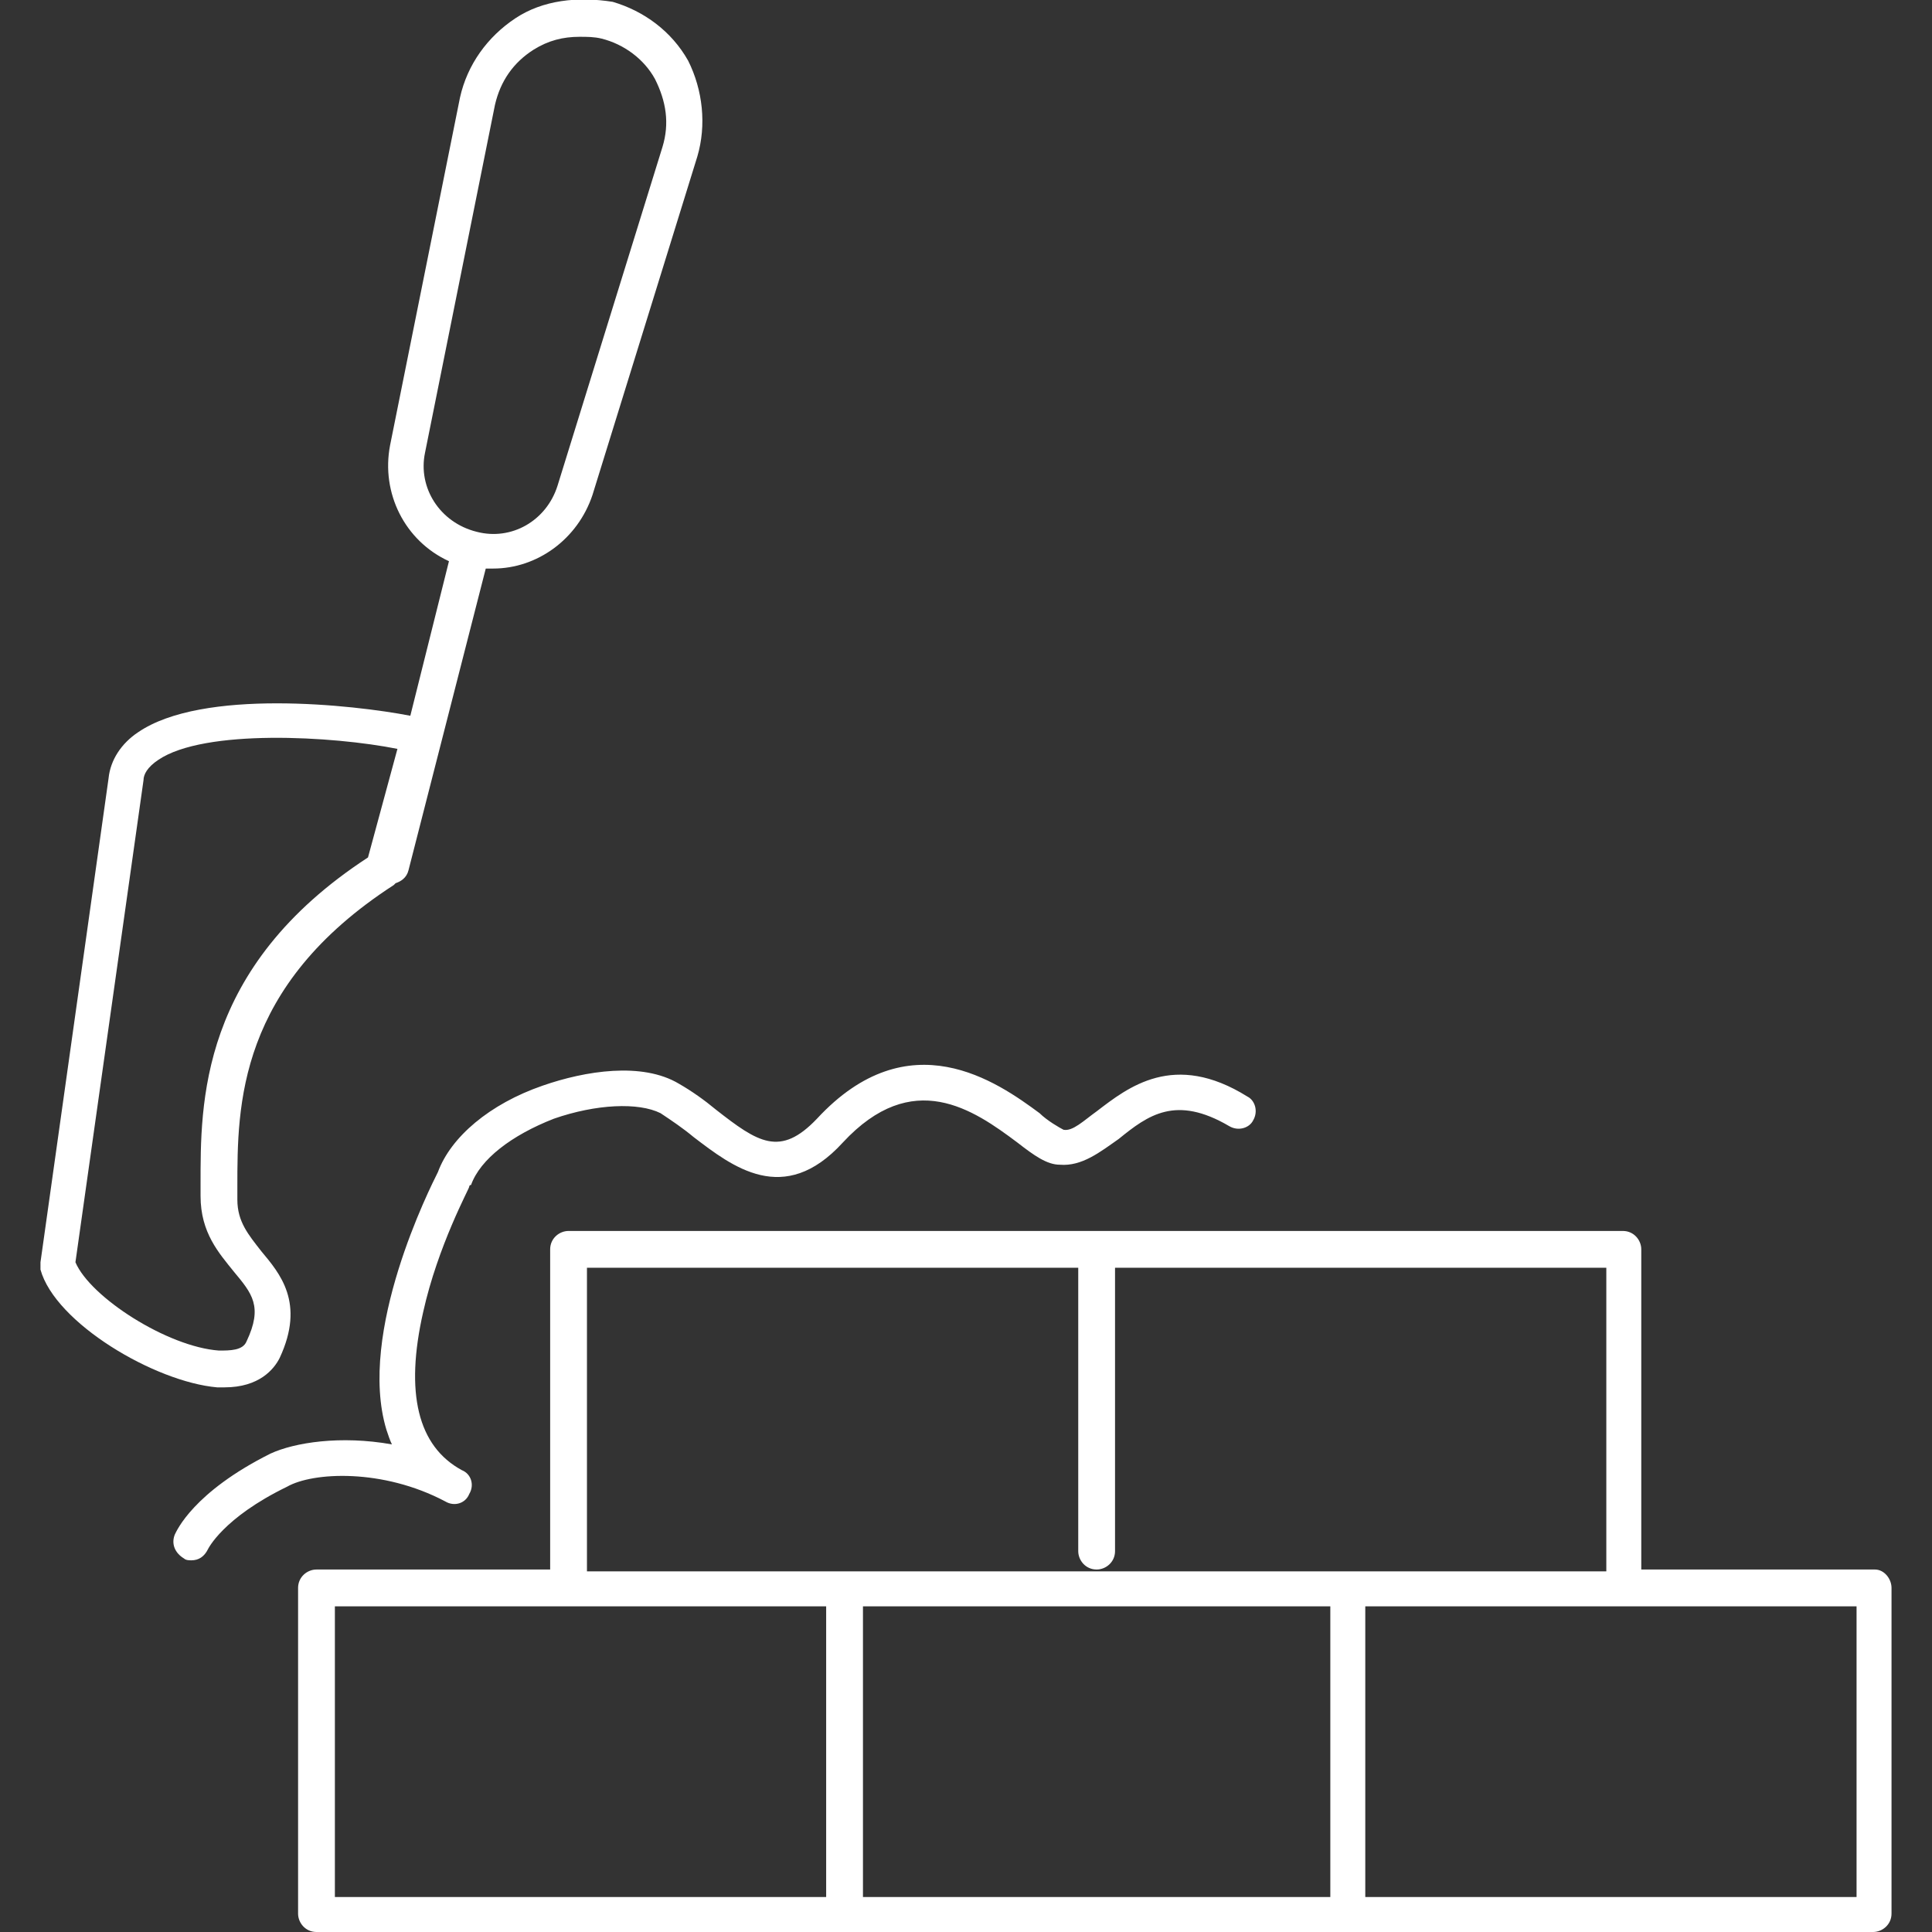
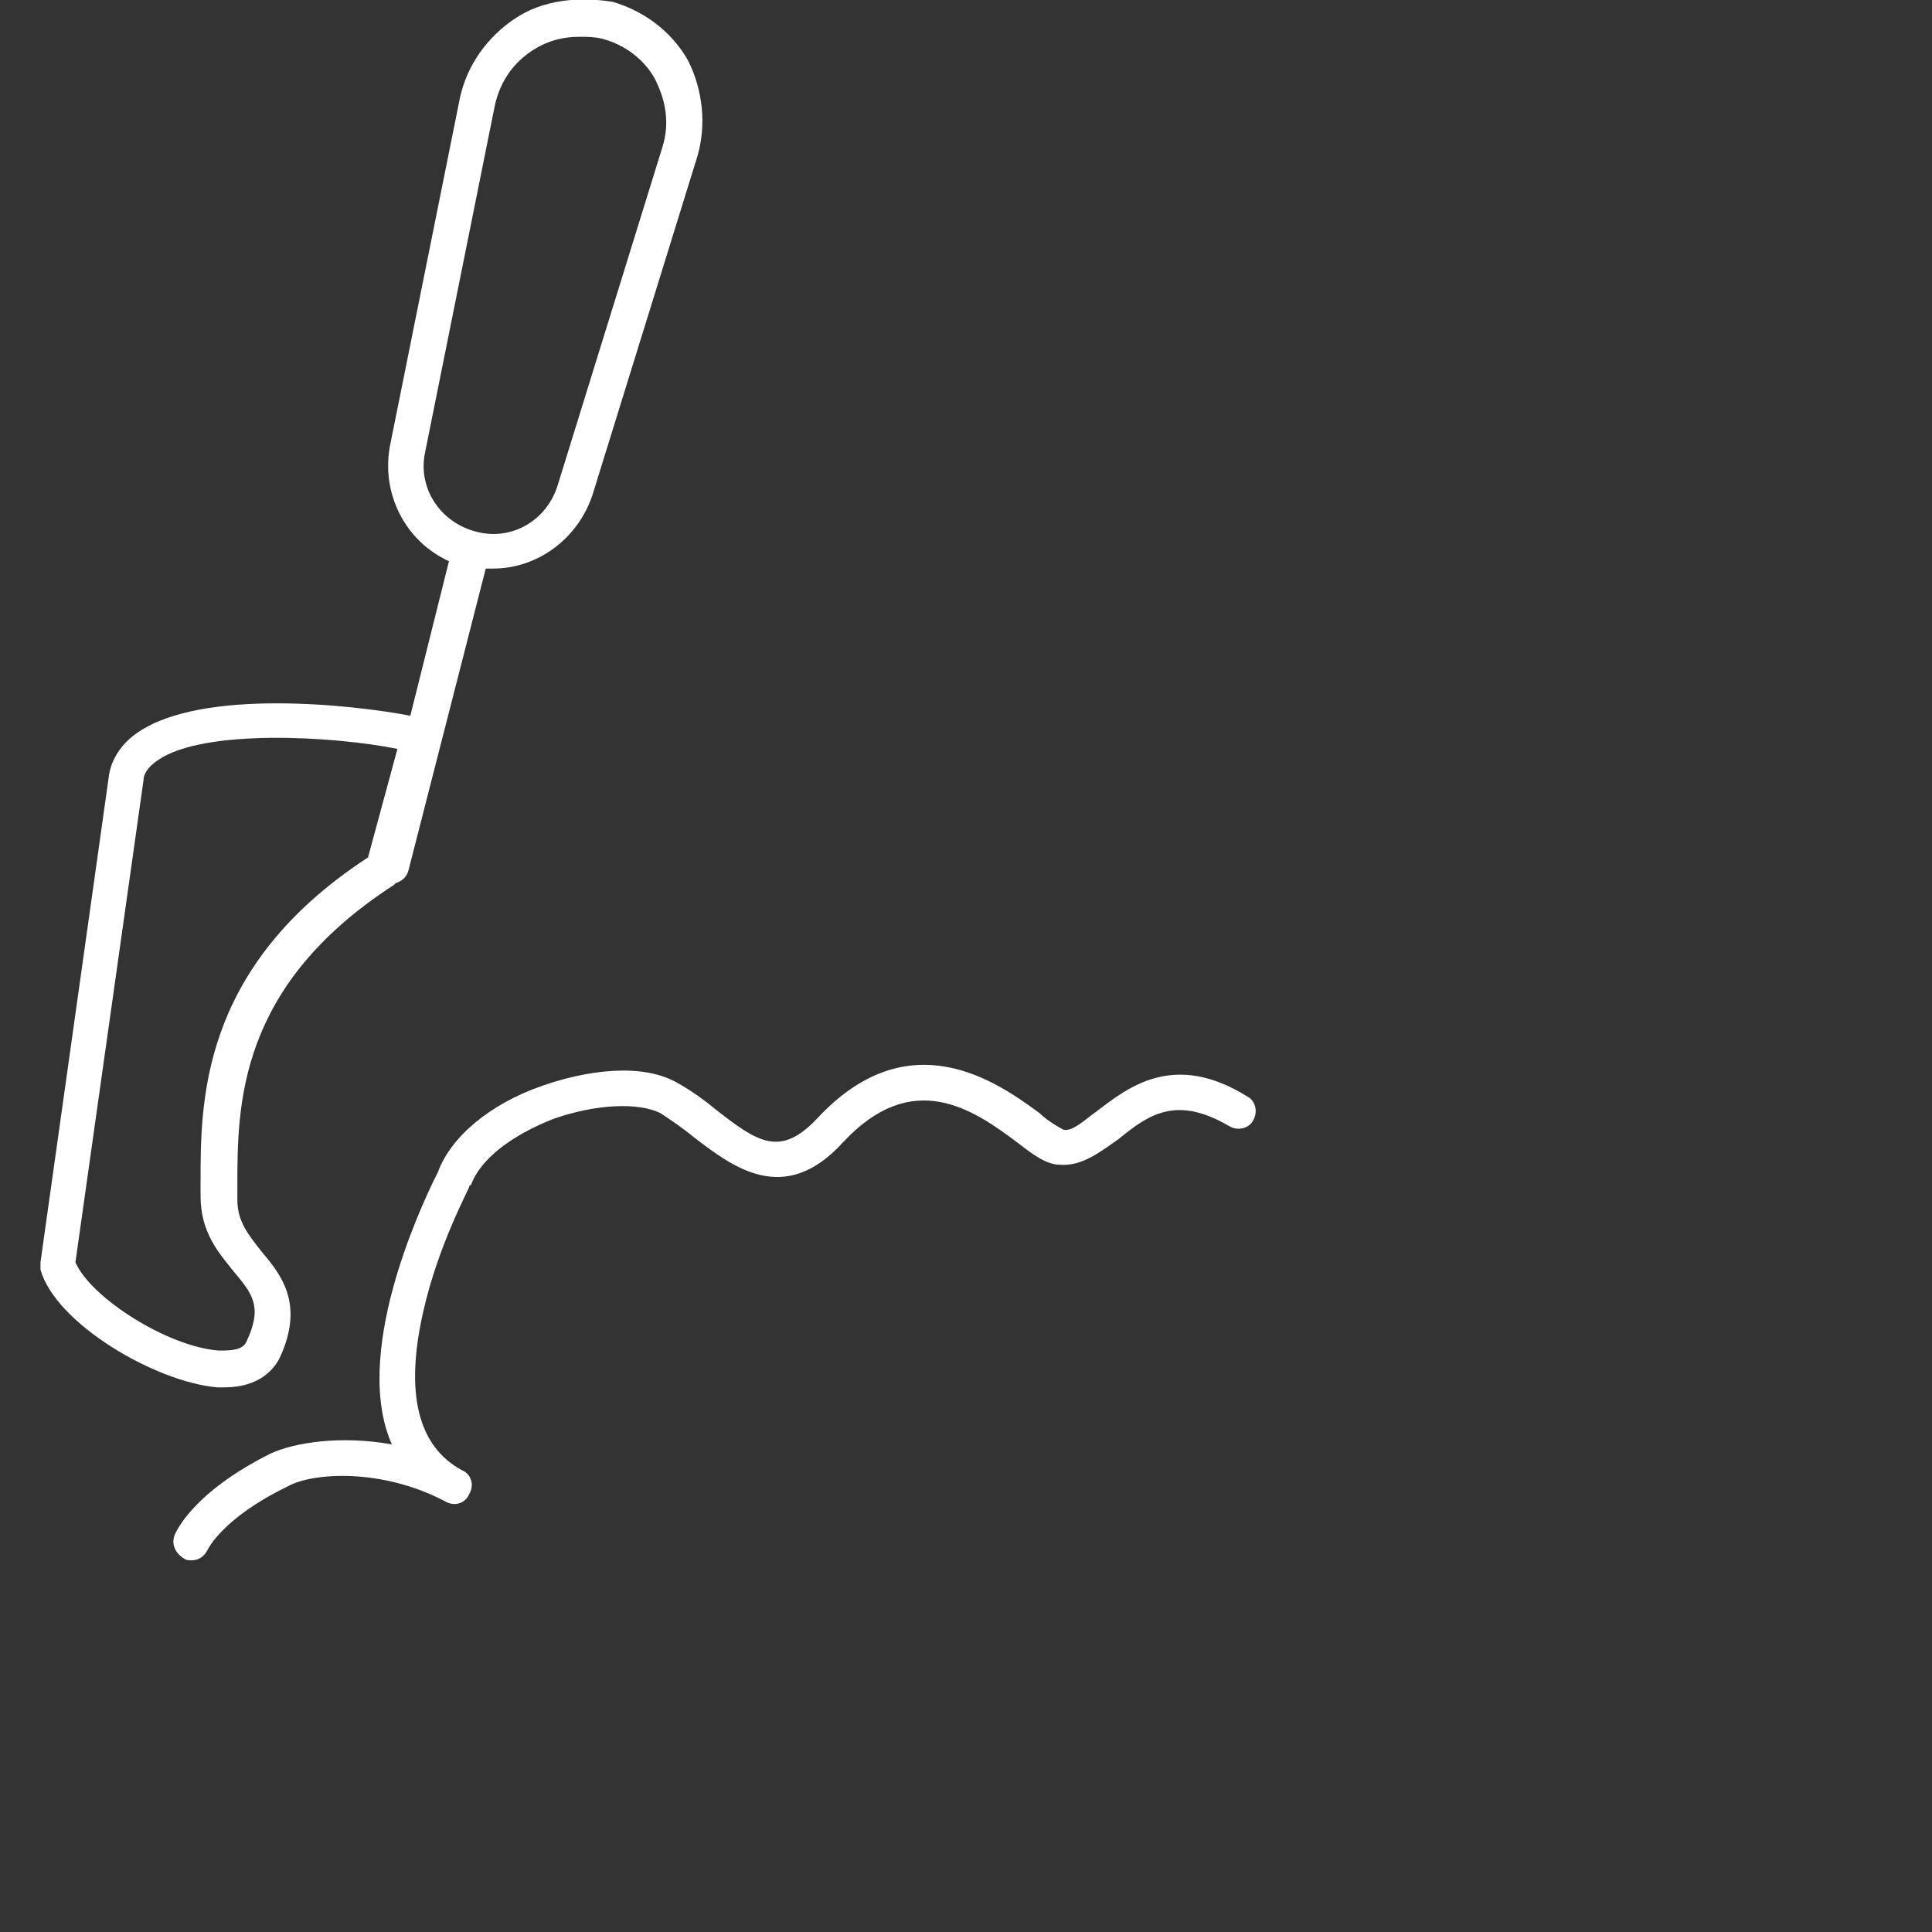
<svg xmlns="http://www.w3.org/2000/svg" version="1.1" id="Layer_1" x="0px" y="0px" viewBox="0 0 105 105" style="enable-background:new 0 0 105 105;" xml:space="preserve">
  <rect x="0" y="0" width="105" height="105" fill="#333333" stroke="none" />
  <style type="text/css">
	.st0{fill:#FFFFFF;}
</style>
  <g>
    <path class="st0" d="M12.2,75.4c1.9,0,2.7-1,3-1.6c1.4-3,0-4.6-1-5.8c-0.7-0.9-1.3-1.6-1.3-2.8l0-0.7c0-4.4,0-10.9,8.5-16.4   c0,0,0,0,0.1-0.1c0.3-0.1,0.6-0.3,0.7-0.7l4.2-16.4c0.1,0,0.3,0,0.4,0c2.4,0,4.6-1.6,5.4-4l5.7-18.4c0.5-1.7,0.3-3.6-0.5-5.2   c-0.9-1.6-2.4-2.7-4.1-3.2C31.4-0.2,29.5,0,28,1c-1.5,1-2.6,2.5-3,4.3l-3.8,18.9c-0.5,2.6,0.8,5.2,3.2,6.3l-2.1,8.4   c-3.1-0.6-11.3-1.5-14.8,0.9c-0.9,0.6-1.5,1.5-1.6,2.5L2.2,68.6c0,0.1,0,0.3,0,0.4c0.8,2.9,6.2,6.1,9.6,6.4   C11.9,75.4,12.1,75.4,12.2,75.4z M23.1,24.6l3.8-18.9c0.3-1.3,1-2.3,2.1-3c0.8-0.5,1.6-0.7,2.5-0.7c0.4,0,0.8,0,1.2,0.1   c1.2,0.3,2.3,1.1,2.9,2.2C36.2,5.5,36.4,6.7,36,8l-5.7,18.4c-0.6,1.9-2.5,3-4.4,2.5l0,0c0,0,0,0,0,0c0,0,0,0,0,0l0,0   C23.9,28.4,22.7,26.5,23.1,24.6z M4.1,68.6l3.7-26.2c0-0.3,0.2-0.7,0.8-1.1c2.5-1.7,9.5-1.3,13-0.6L20,46.6   c-9.2,6-9.1,13.4-9.1,17.8l0,0.6c0,2,1,3.1,1.8,4.1c1,1.2,1.6,1.9,0.7,3.8c-0.2,0.5-0.9,0.5-1.5,0.5C9.1,73.2,4.9,70.5,4.1,68.6z" />
-     <path class="st0" d="M101.9,85.3H89.2V68.6v-0.7c0-0.5-0.4-1-1-1H30.9c-0.5,0-1,0.4-1,1v17.4H17.2c-0.5,0-1,0.4-1,1V104   c0,0.5,0.4,1,1,1h27.7h1.9h55c0.5,0,1-0.4,1-1V86.3C102.8,85.8,102.4,85.3,101.9,85.3z M31.9,68.9h26.7v15.4c0,0.5,0.4,1,1,1   c0.5,0,1-0.4,1-1V68.9h26.7v16.5H31.9V68.9z M18.2,103.1V87.3h26.7v15.8H18.2z M72.2,103.1H46.9V87.3h25.4V103.1z M100.9,103.1   H74.2V87.3h26.7V103.1z" />
    <path class="st0" d="M24.2,81.6c0.5,0.3,1.1,0.1,1.3-0.4c0.3-0.5,0.1-1.1-0.4-1.3c0,0,0,0,0,0c-2.4-1.3-3.1-4.2-2.1-8.6   c0.8-3.6,2.5-6.7,2.5-6.8c0,0,0-0.1,0.1-0.1c0.5-1.4,2.2-2.7,4.5-3.6c2.3-0.8,4.6-0.9,5.8-0.3c0.6,0.4,1.2,0.8,1.8,1.3   c2.1,1.6,4.9,3.8,8.1,0.3c3.8-4.1,7.1-1.8,9.5,0c0.9,0.7,1.6,1.2,2.3,1.2c1.2,0.1,2.2-0.7,3.2-1.4c1.6-1.3,3.1-2.4,6-0.7   c0.5,0.3,1.1,0.1,1.3-0.3c0.3-0.5,0.1-1.1-0.3-1.3c-4-2.5-6.5-0.5-8.2,0.8c-0.7,0.5-1.3,1.1-1.8,1c-0.2-0.1-0.9-0.5-1.3-0.9   c-2.3-1.7-7.1-5.1-12.1,0.3c-2,2.1-3.2,1.3-5.5-0.5c-0.6-0.5-1.3-1-2-1.4c-2-1.2-5.1-0.7-7.4,0.1c-2.9,1-5,2.8-5.7,4.7   c-0.4,0.8-4.4,8.7-2.8,14c0.1,0.3,0.2,0.6,0.3,0.8C18.5,78,16,78.4,14.7,79c-4.2,2.1-5.1,4.2-5.2,4.4c-0.2,0.5,0,1,0.5,1.3   c0.1,0.1,0.3,0.1,0.4,0.1c0.4,0,0.7-0.2,0.9-0.6c0,0,0.8-1.7,4.3-3.4C17,80,20.8,79.8,24.2,81.6z" />
  </g>
</svg>